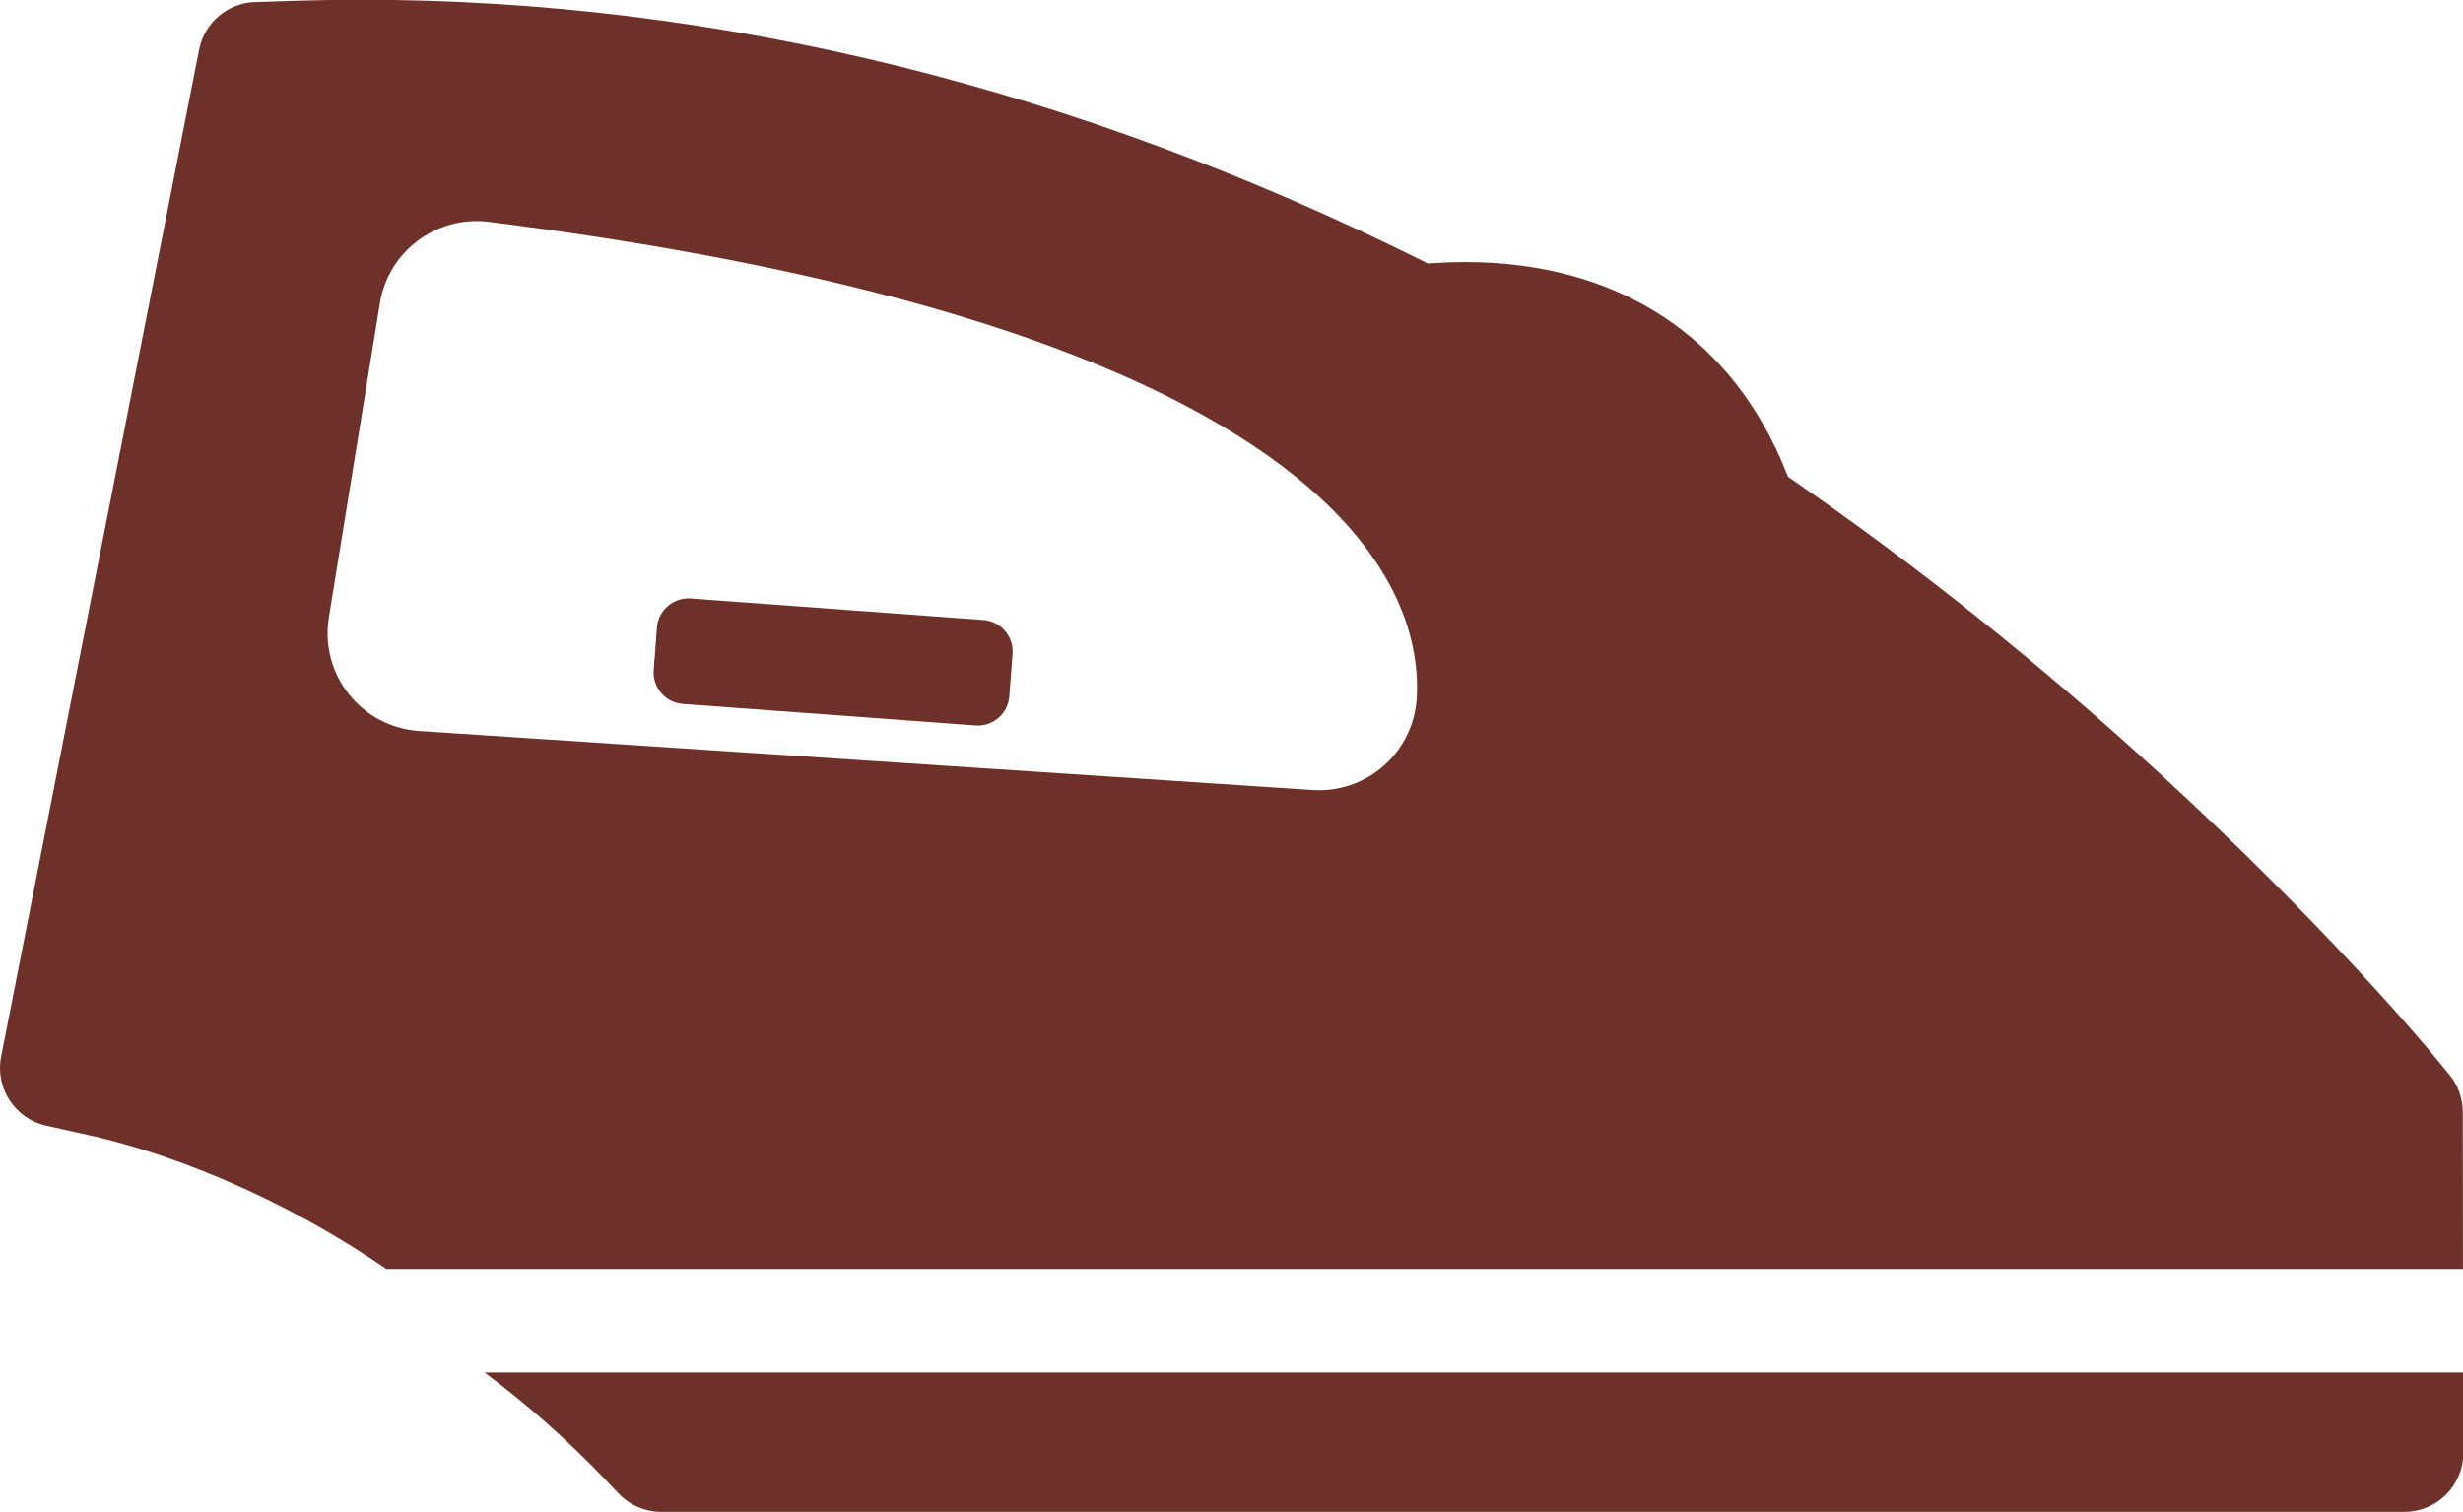
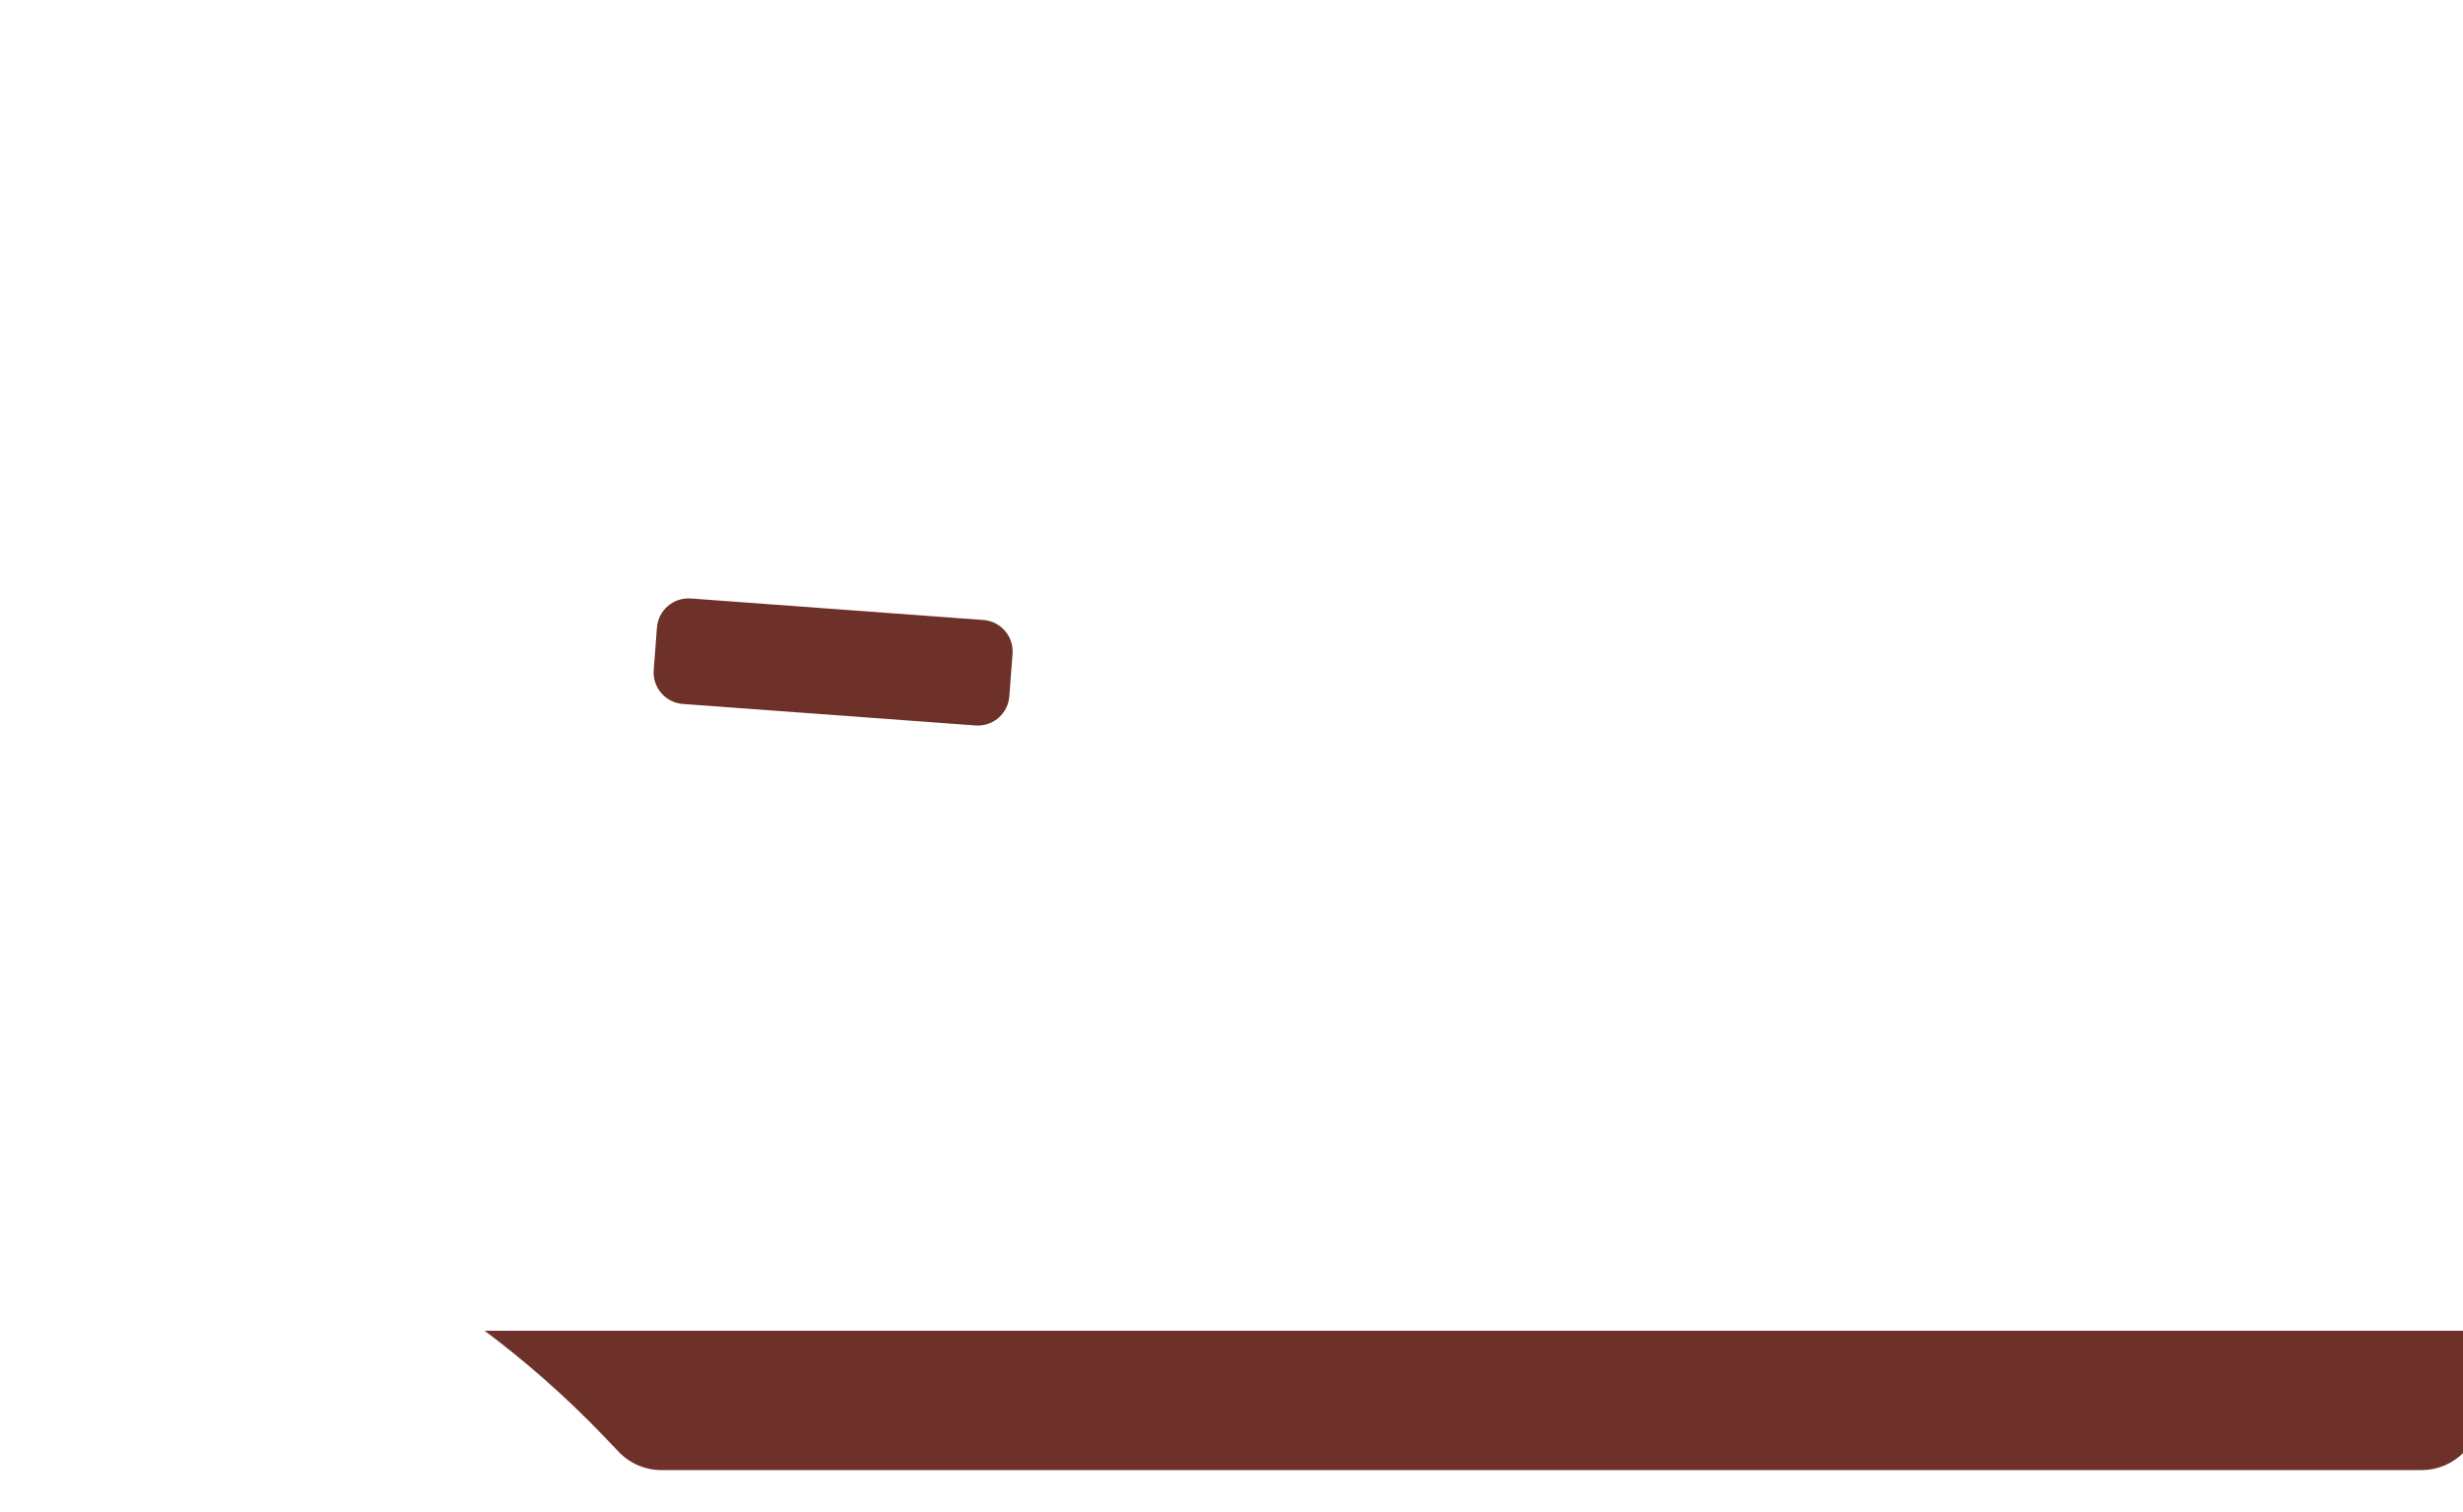
<svg xmlns="http://www.w3.org/2000/svg" xmlns:xlink="http://www.w3.org/1999/xlink" version="1.1" id="Слой_1" x="0px" y="0px" viewBox="0 0 333.84 204.966" style="enable-background:new 0 0 333.84 204.966;" xml:space="preserve">
  <style type="text/css">
	.st0{clip-path:url(#SVGID_2_);fill:#6E312A;}
	.st1{clip-path:url(#SVGID_4_);fill:#6E312A;}
	.st2{fill:#6E312A;}
</style>
  <g>
    <g>
      <g>
        <defs>
          <rect id="SVGID_1_" width="333.84" height="204.966" />
        </defs>
        <clipPath id="SVGID_2_">
          <use xlink:href="#SVGID_1_" style="overflow:visible;" />
        </clipPath>
-         <path class="st0" d="M333.879,186.071l0.012,10.879c0.004,2.125-0.836,4.16-2.34,5.664c-1.5,1.504-3.535,2.348-5.66,2.348H89.648     c-2.183,0-4.273-0.895-5.785-2.473l-1.886-1.98c-5.375-5.622-10.879-10.387-16.289-14.438H333.879z" />
+         <path class="st0" d="M333.879,186.071l0.012,10.879c-1.5,1.504-3.535,2.348-5.66,2.348H89.648     c-2.183,0-4.273-0.895-5.785-2.473l-1.886-1.98c-5.375-5.622-10.879-10.387-16.289-14.438H333.879z" />
      </g>
      <g>
        <defs>
-           <rect id="SVGID_3_" width="333.84" height="204.966" />
-         </defs>
+           </defs>
        <clipPath id="SVGID_4_">
          <use xlink:href="#SVGID_3_" style="overflow:visible;" />
        </clipPath>
        <path class="st1" d="M6.262,152.602l6.093,1.36c5.762,1.281,22.004,5.746,40.02,18.07h281.461l-0.027-21.281     c-0.004-1.852-0.645-3.641-1.821-5.071l-1.449-1.765c-2.418-2.945-15.609-18.664-37.785-39.035     c-15.922-14.621-32.746-28.071-50.004-39.969l-0.398-0.277l-0.18-0.454c-7.305-18.476-22.789-28.652-43.598-28.652     c-1.504,0-3.054,0.055-4.613,0.16l-0.434,0.028l-0.386-0.192C145.883,11.93,97.383-0.034,48.996-0.034     c-3.086,0-6.223,0.05-9.316,0.148l-5.098,0.16c-3.723,0.117-6.875,2.797-7.594,6.453L0.152,143.251     C-0.684,147.509,2.027,151.661,6.262,152.602L6.262,152.602z M44.574,83.723l6.914-42.601     c1.145-7.055,7.672-11.934,14.762-11.047c42.66,5.367,75.242,14.187,96.844,26.219c26.355,14.676,29.437,30.355,28.929,38.394     c-0.218,3.52-1.835,6.809-4.484,9.141c-2.43,2.133-5.551,3.301-8.762,3.301c-0.293,0-0.586-0.012-0.879-0.032l-121.093-8     c-3.735-0.246-7.188-2.054-9.516-4.984C44.961,91.188,43.973,87.415,44.574,83.723L44.574,83.723z" />
      </g>
    </g>
    <path class="st2" d="M89.043,85.079c0.086-1.133,0.621-2.184,1.48-2.922c0.864-0.742,1.985-1.105,3.118-1.023l39.66,2.918   c1.133,0.082,2.183,0.617,2.922,1.476c0.742,0.863,1.109,1.984,1.019,3.117l-0.437,5.762c-0.172,2.246-2.047,3.953-4.262,3.953   c-0.109,0-0.223-0.004-0.332-0.012l-39.66-2.914c-2.36-0.179-4.125-2.238-3.946-4.593L89.043,85.079z" />
  </g>
</svg>